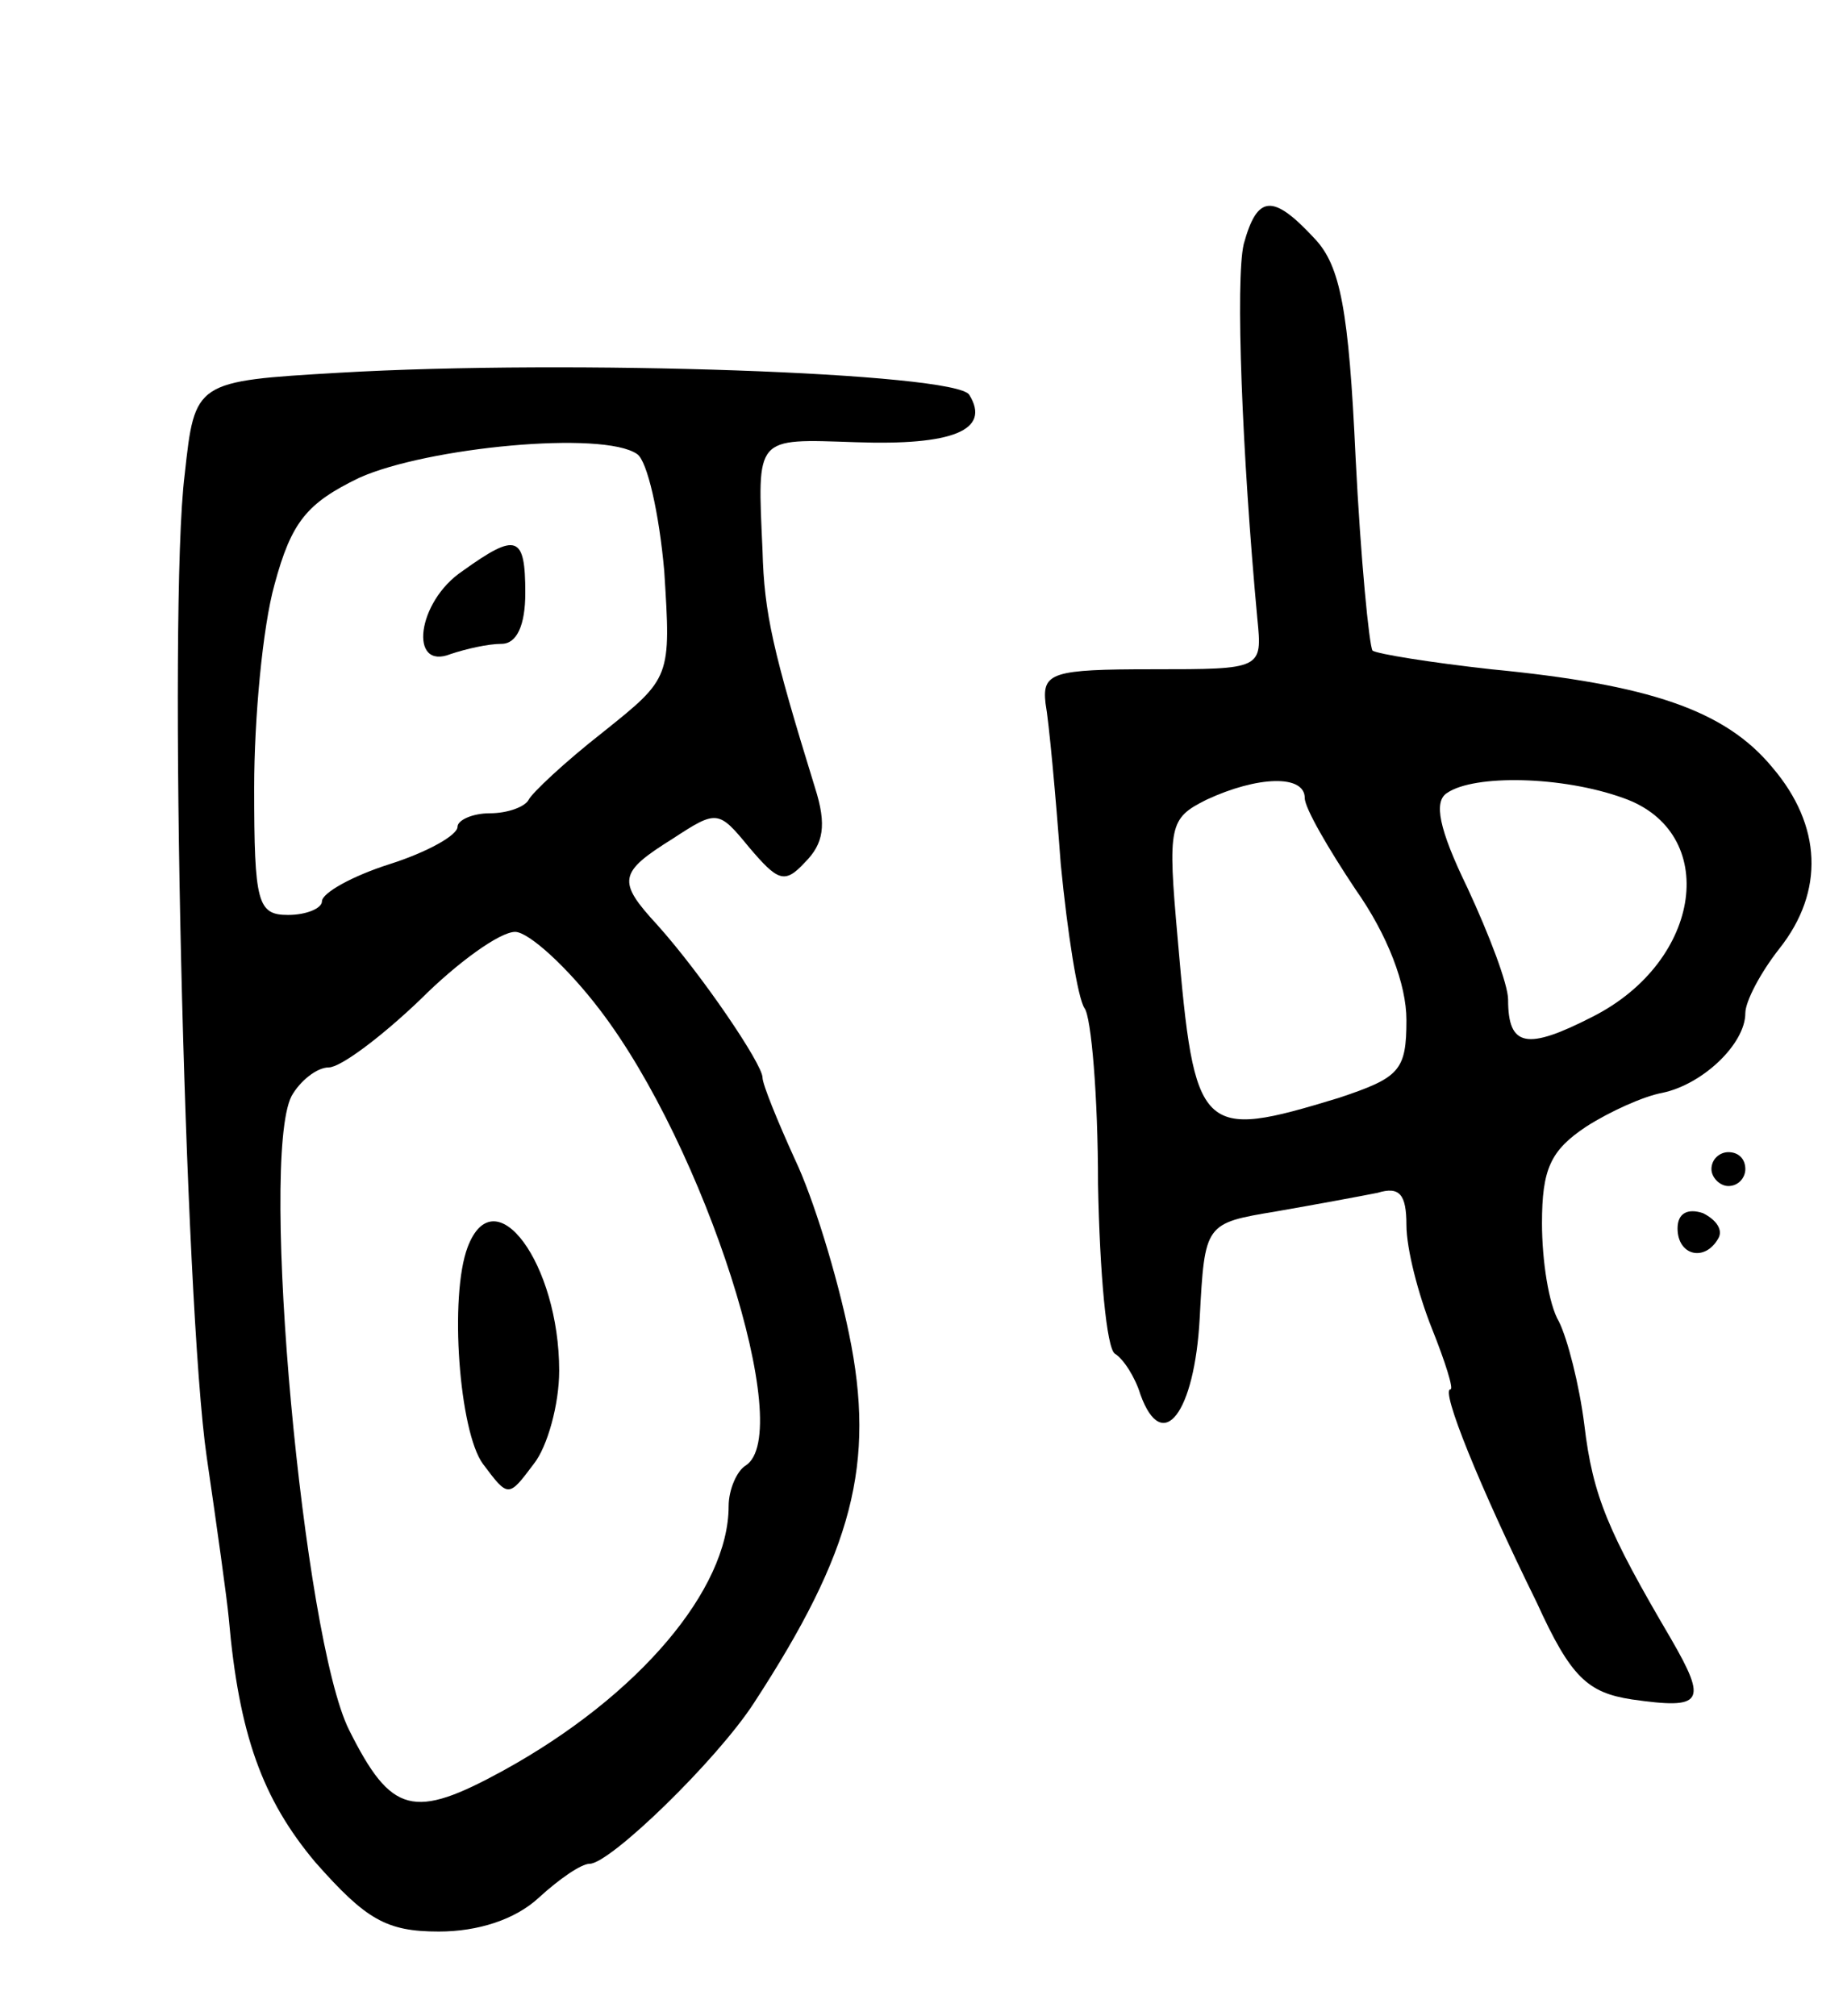
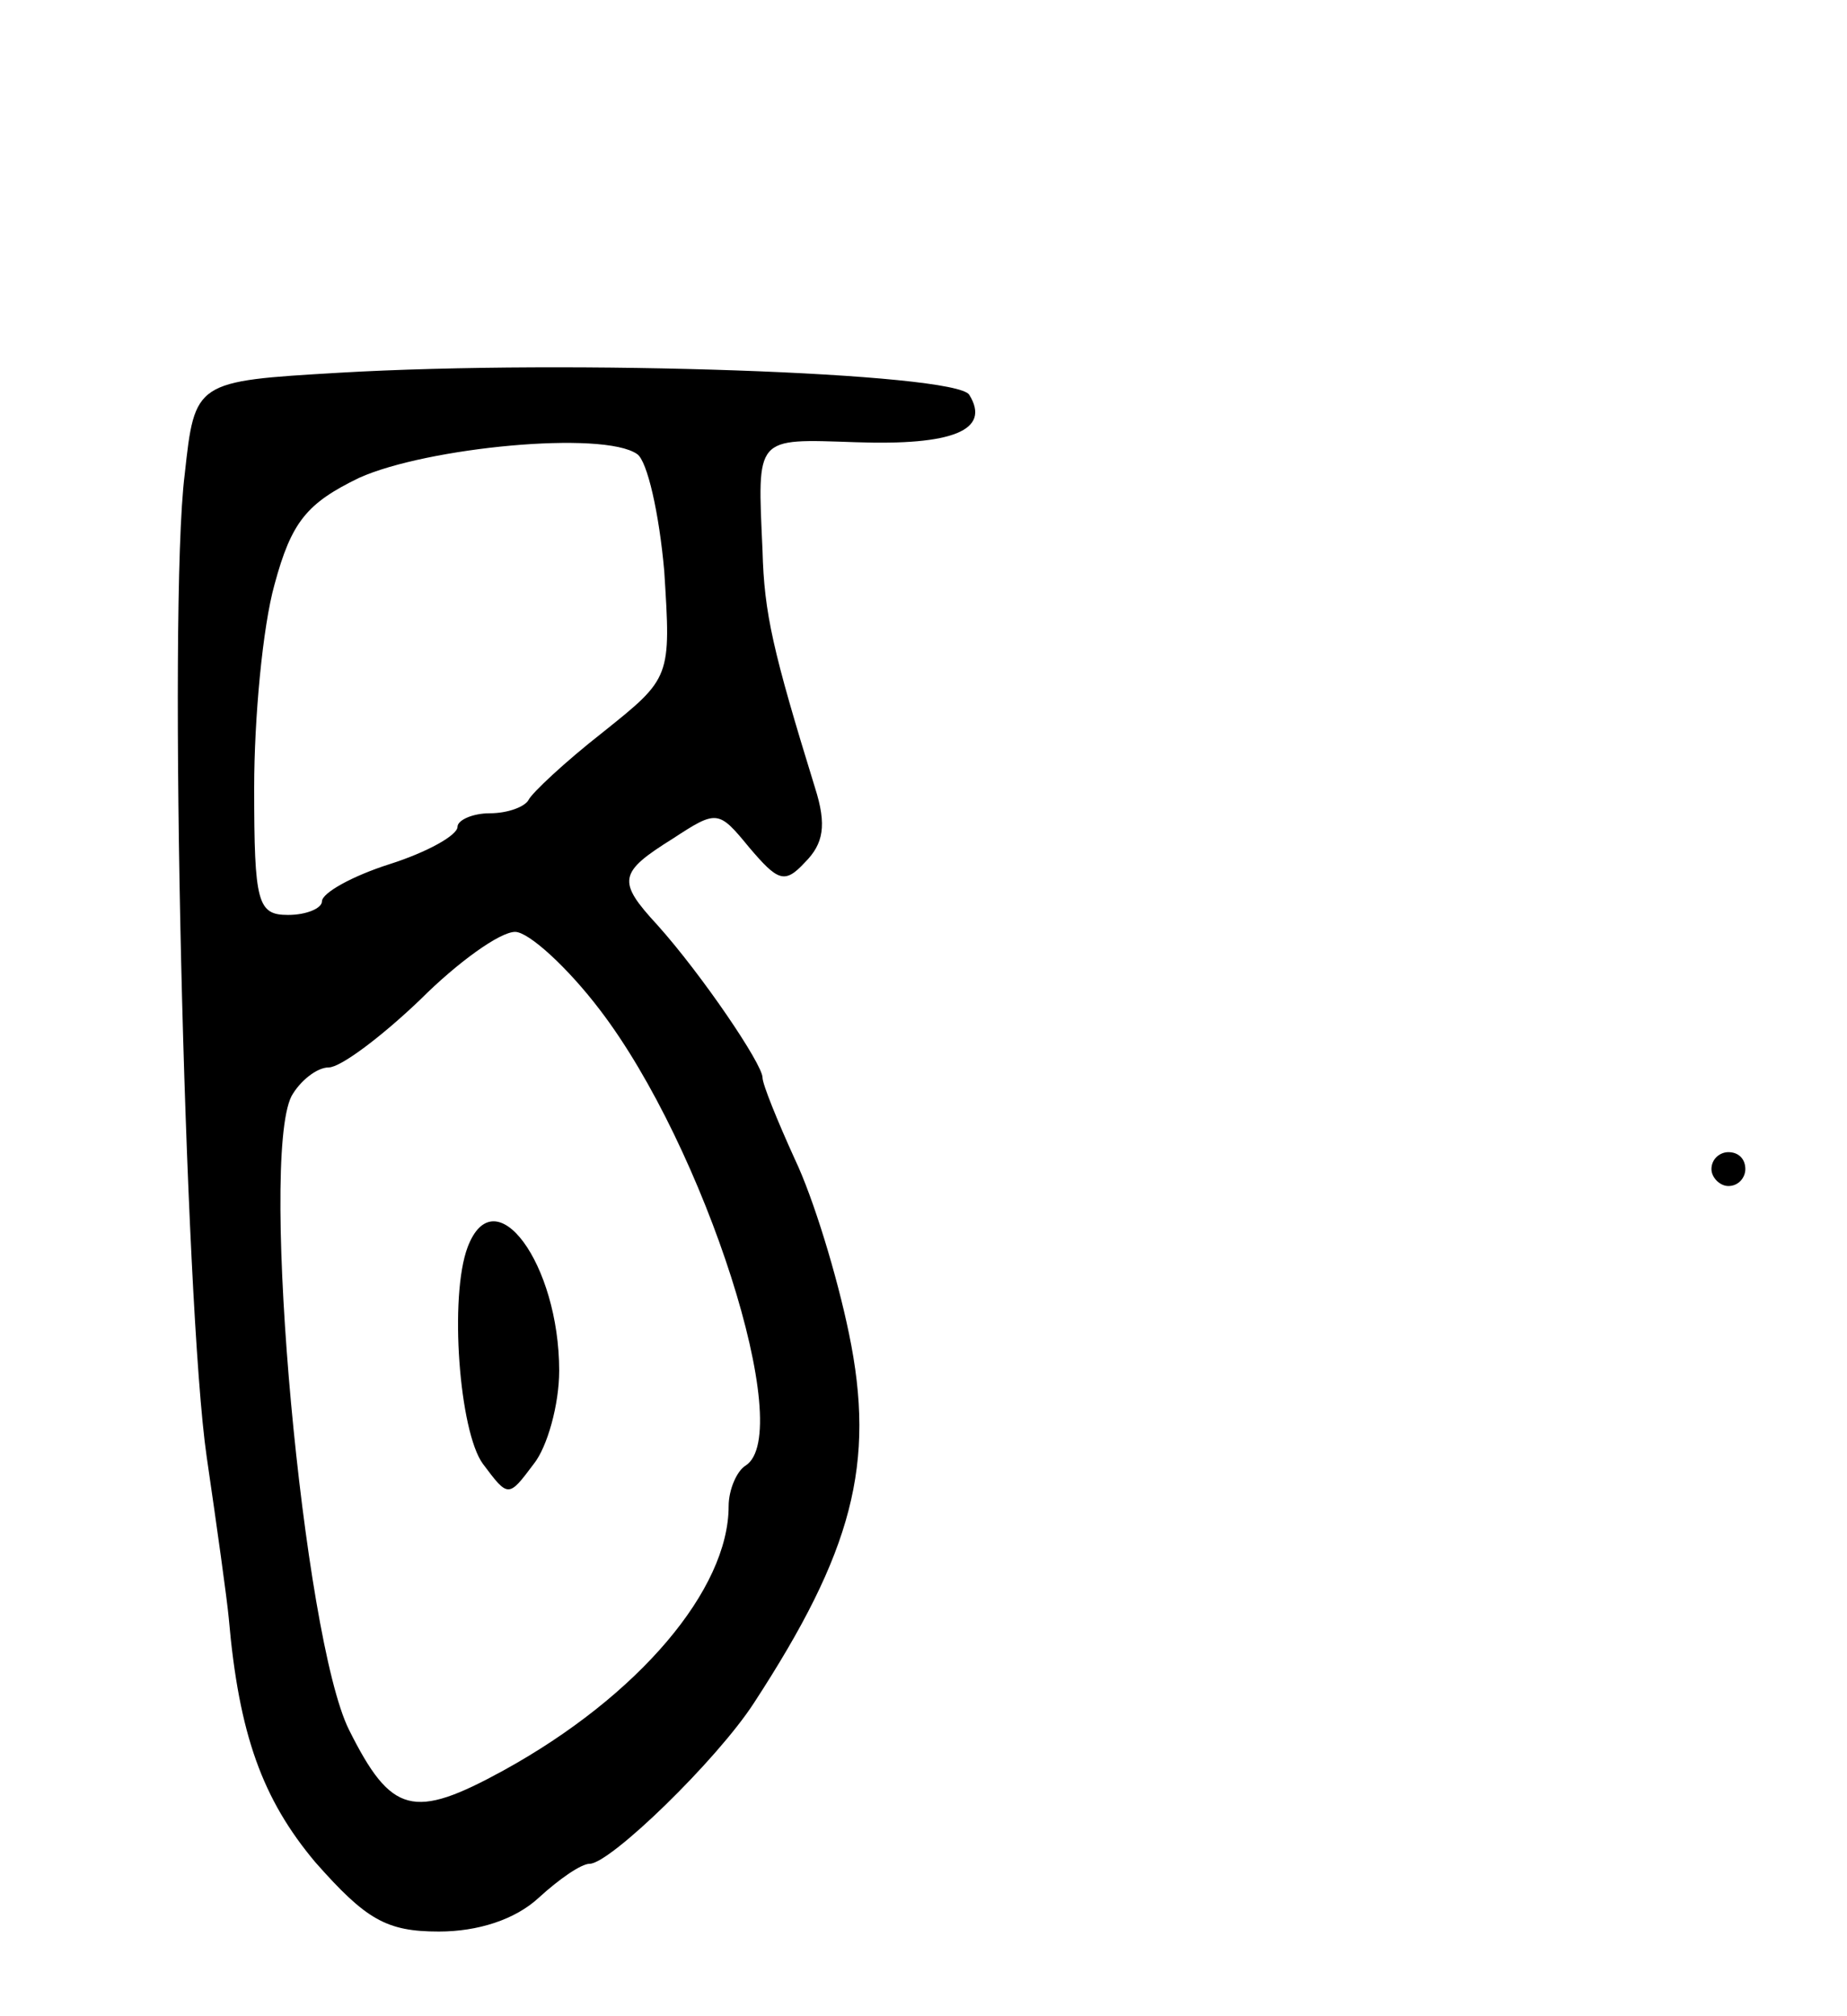
<svg xmlns="http://www.w3.org/2000/svg" version="1.0" width="109" height="119" viewBox="0 0 109 119">
  <g transform="translate(0,119) scale(0.1,-0.1)">
-     <path d="M734 1046 c-5 -21 -1 -124 8 -221 3 -30 3 -30 -62 -30 -59 0 -65 -2 -63 -20 2 -11 6 -54 9 -95 4 -41 10 -79 14 -85 4 -5 8 -52 8 -104 1 -52 5 -97 10 -100 5 -3 12 -14 15 -24 13 -36 32 -11 35 45 3 56 3 56 45 63 23 4 50 9 60 11 13 4 17 -1 17 -19 0 -14 7 -41 15 -61 8 -20 13 -36 11 -36 -6 0 17 -57 51 -126 20 -44 30 -53 56 -57 42 -6 45 -2 23 36 -37 63 -46 84 -51 126 -3 24 -10 51 -15 61 -6 10 -10 36 -10 58 0 32 5 43 26 57 14 9 34 18 45 20 24 5 49 29 49 47 0 7 9 24 20 38 27 34 25 73 -4 107 -28 34 -73 49 -166 58 -36 4 -67 9 -70 11 -2 3 -7 54 -10 114 -4 87 -9 113 -24 129 -25 27 -34 26 -42 -3z m36 -327 c0 -6 14 -30 30 -54 19 -27 30 -56 30 -77 0 -30 -4 -34 -40 -46 -82 -25 -85 -22 -95 94 -6 67 -5 71 17 82 30 14 58 15 58 1z m188 0 c57 -20 47 -96 -18 -129 -39 -20 -50 -18 -50 10 0 9 -11 38 -24 66 -17 35 -20 51 -12 56 16 11 68 10 104 -3z" />
    <path d="M200 970 c-85 -5 -85 -5 -91 -60 -10 -79 0 -491 13 -580 6 -41 12 -84 13 -95 6 -69 20 -107 51 -144 30 -34 42 -41 73 -41 23 0 45 7 59 20 12 11 25 20 30 20 12 0 75 61 97 95 58 89 72 141 56 218 -7 34 -21 80 -32 103 -10 22 -19 44 -19 48 0 8 -36 61 -62 90 -24 26 -23 31 9 51 26 17 27 17 45 -5 17 -20 21 -22 33 -9 11 11 13 22 6 44 -25 81 -30 103 -31 140 -3 68 -5 66 55 64 57 -2 80 7 67 28 -8 13 -235 21 -372 13z m176 -48 c6 -4 13 -35 16 -69 4 -63 4 -63 -36 -95 -23 -18 -42 -36 -44 -40 -2 -4 -12 -8 -23 -8 -10 0 -19 -4 -19 -8 0 -5 -18 -15 -40 -22 -22 -7 -40 -17 -40 -22 0 -4 -9 -8 -20 -8 -18 0 -20 7 -20 75 0 41 5 95 12 120 10 37 19 48 50 63 40 18 144 28 164 14z m-22 -328 c62 -81 116 -250 86 -269 -5 -3 -10 -14 -10 -24 0 -49 -53 -112 -133 -156 -53 -29 -66 -26 -91 24 -27 54 -53 336 -34 374 5 9 15 17 22 17 7 0 31 18 54 40 22 22 47 40 56 40 8 0 31 -21 50 -46z" />
-     <path d="M273 853 c-27 -18 -32 -59 -7 -49 9 3 22 6 30 6 9 0 14 11 14 30 0 34 -5 36 -37 13z" />
    <path d="M276 454 c-11 -29 -5 -109 9 -128 15 -20 15 -20 30 0 8 10 15 35 15 55 0 63 -38 115 -54 73z" />
-     <path d="M1010 500 c0 -5 5 -10 10 -10 6 0 10 5 10 10 0 6 -4 10 -10 10 -5 0 -10 -4 -10 -10z" />
-     <path d="M990 465 c0 -16 16 -20 24 -6 3 5 -1 11 -9 15 -9 3 -15 0 -15 -9z" />
+     <path d="M1010 500 c0 -5 5 -10 10 -10 6 0 10 5 10 10 0 6 -4 10 -10 10 -5 0 -10 -4 -10 -10" />
  </g>
</svg>